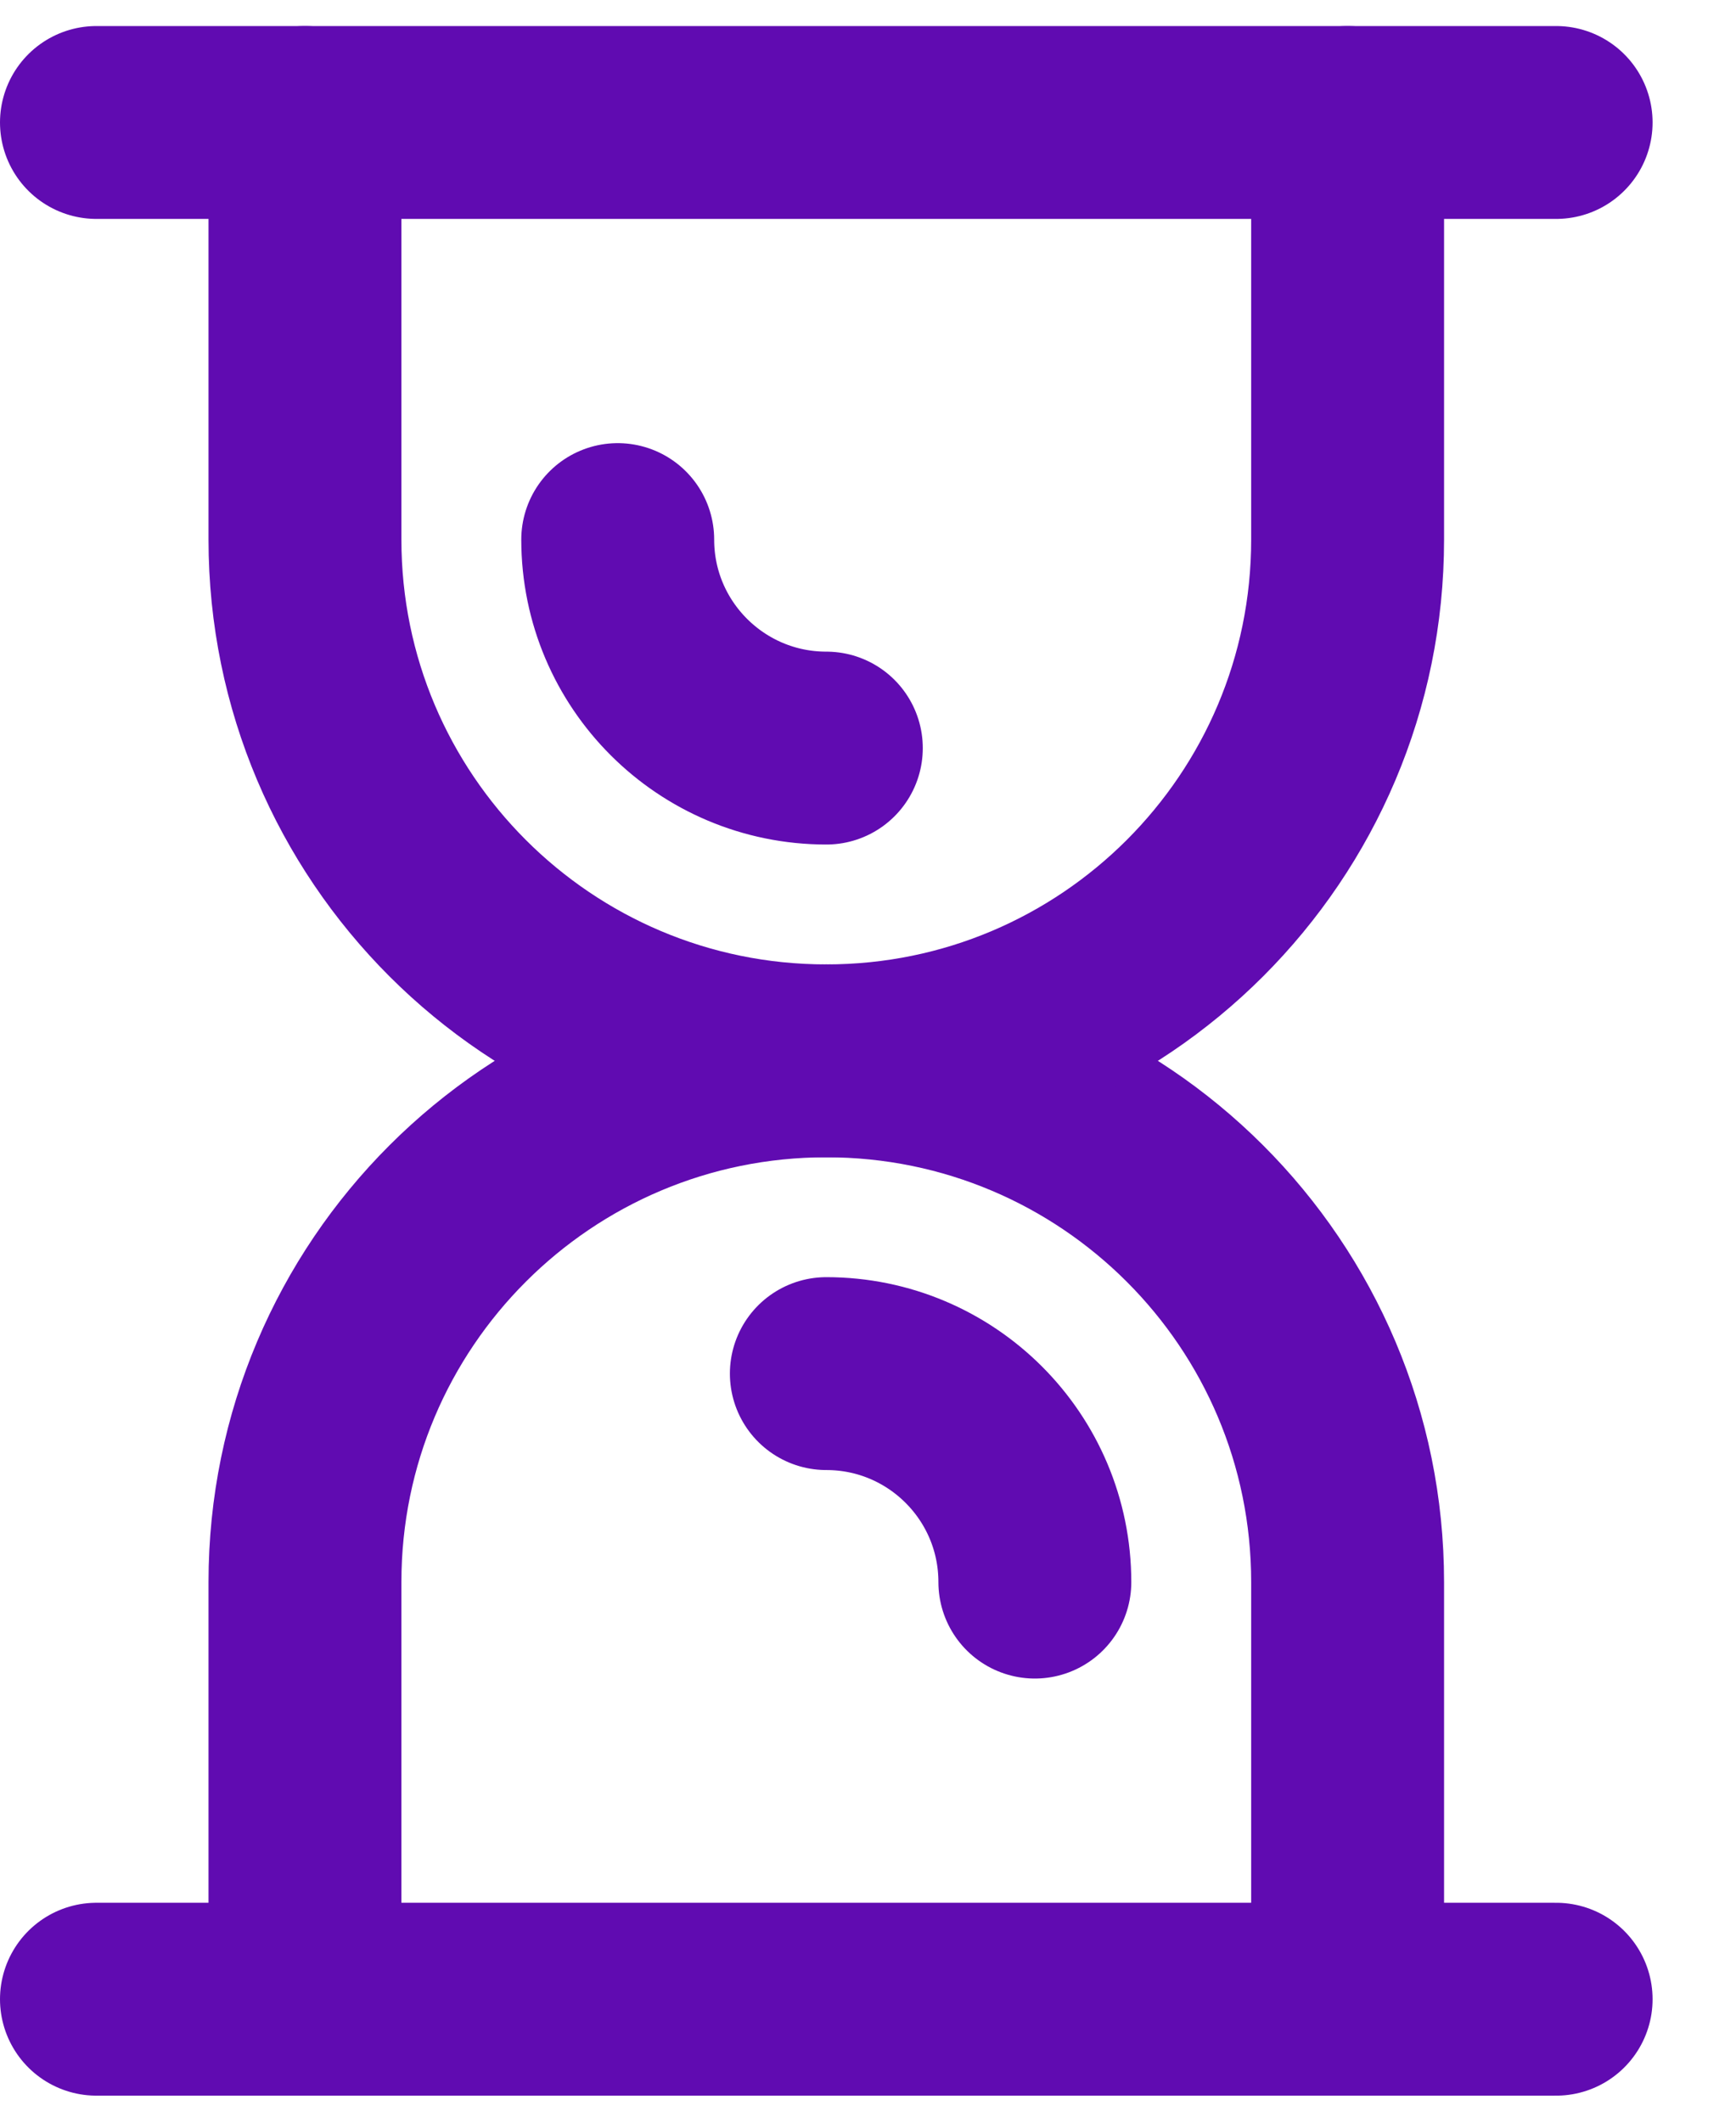
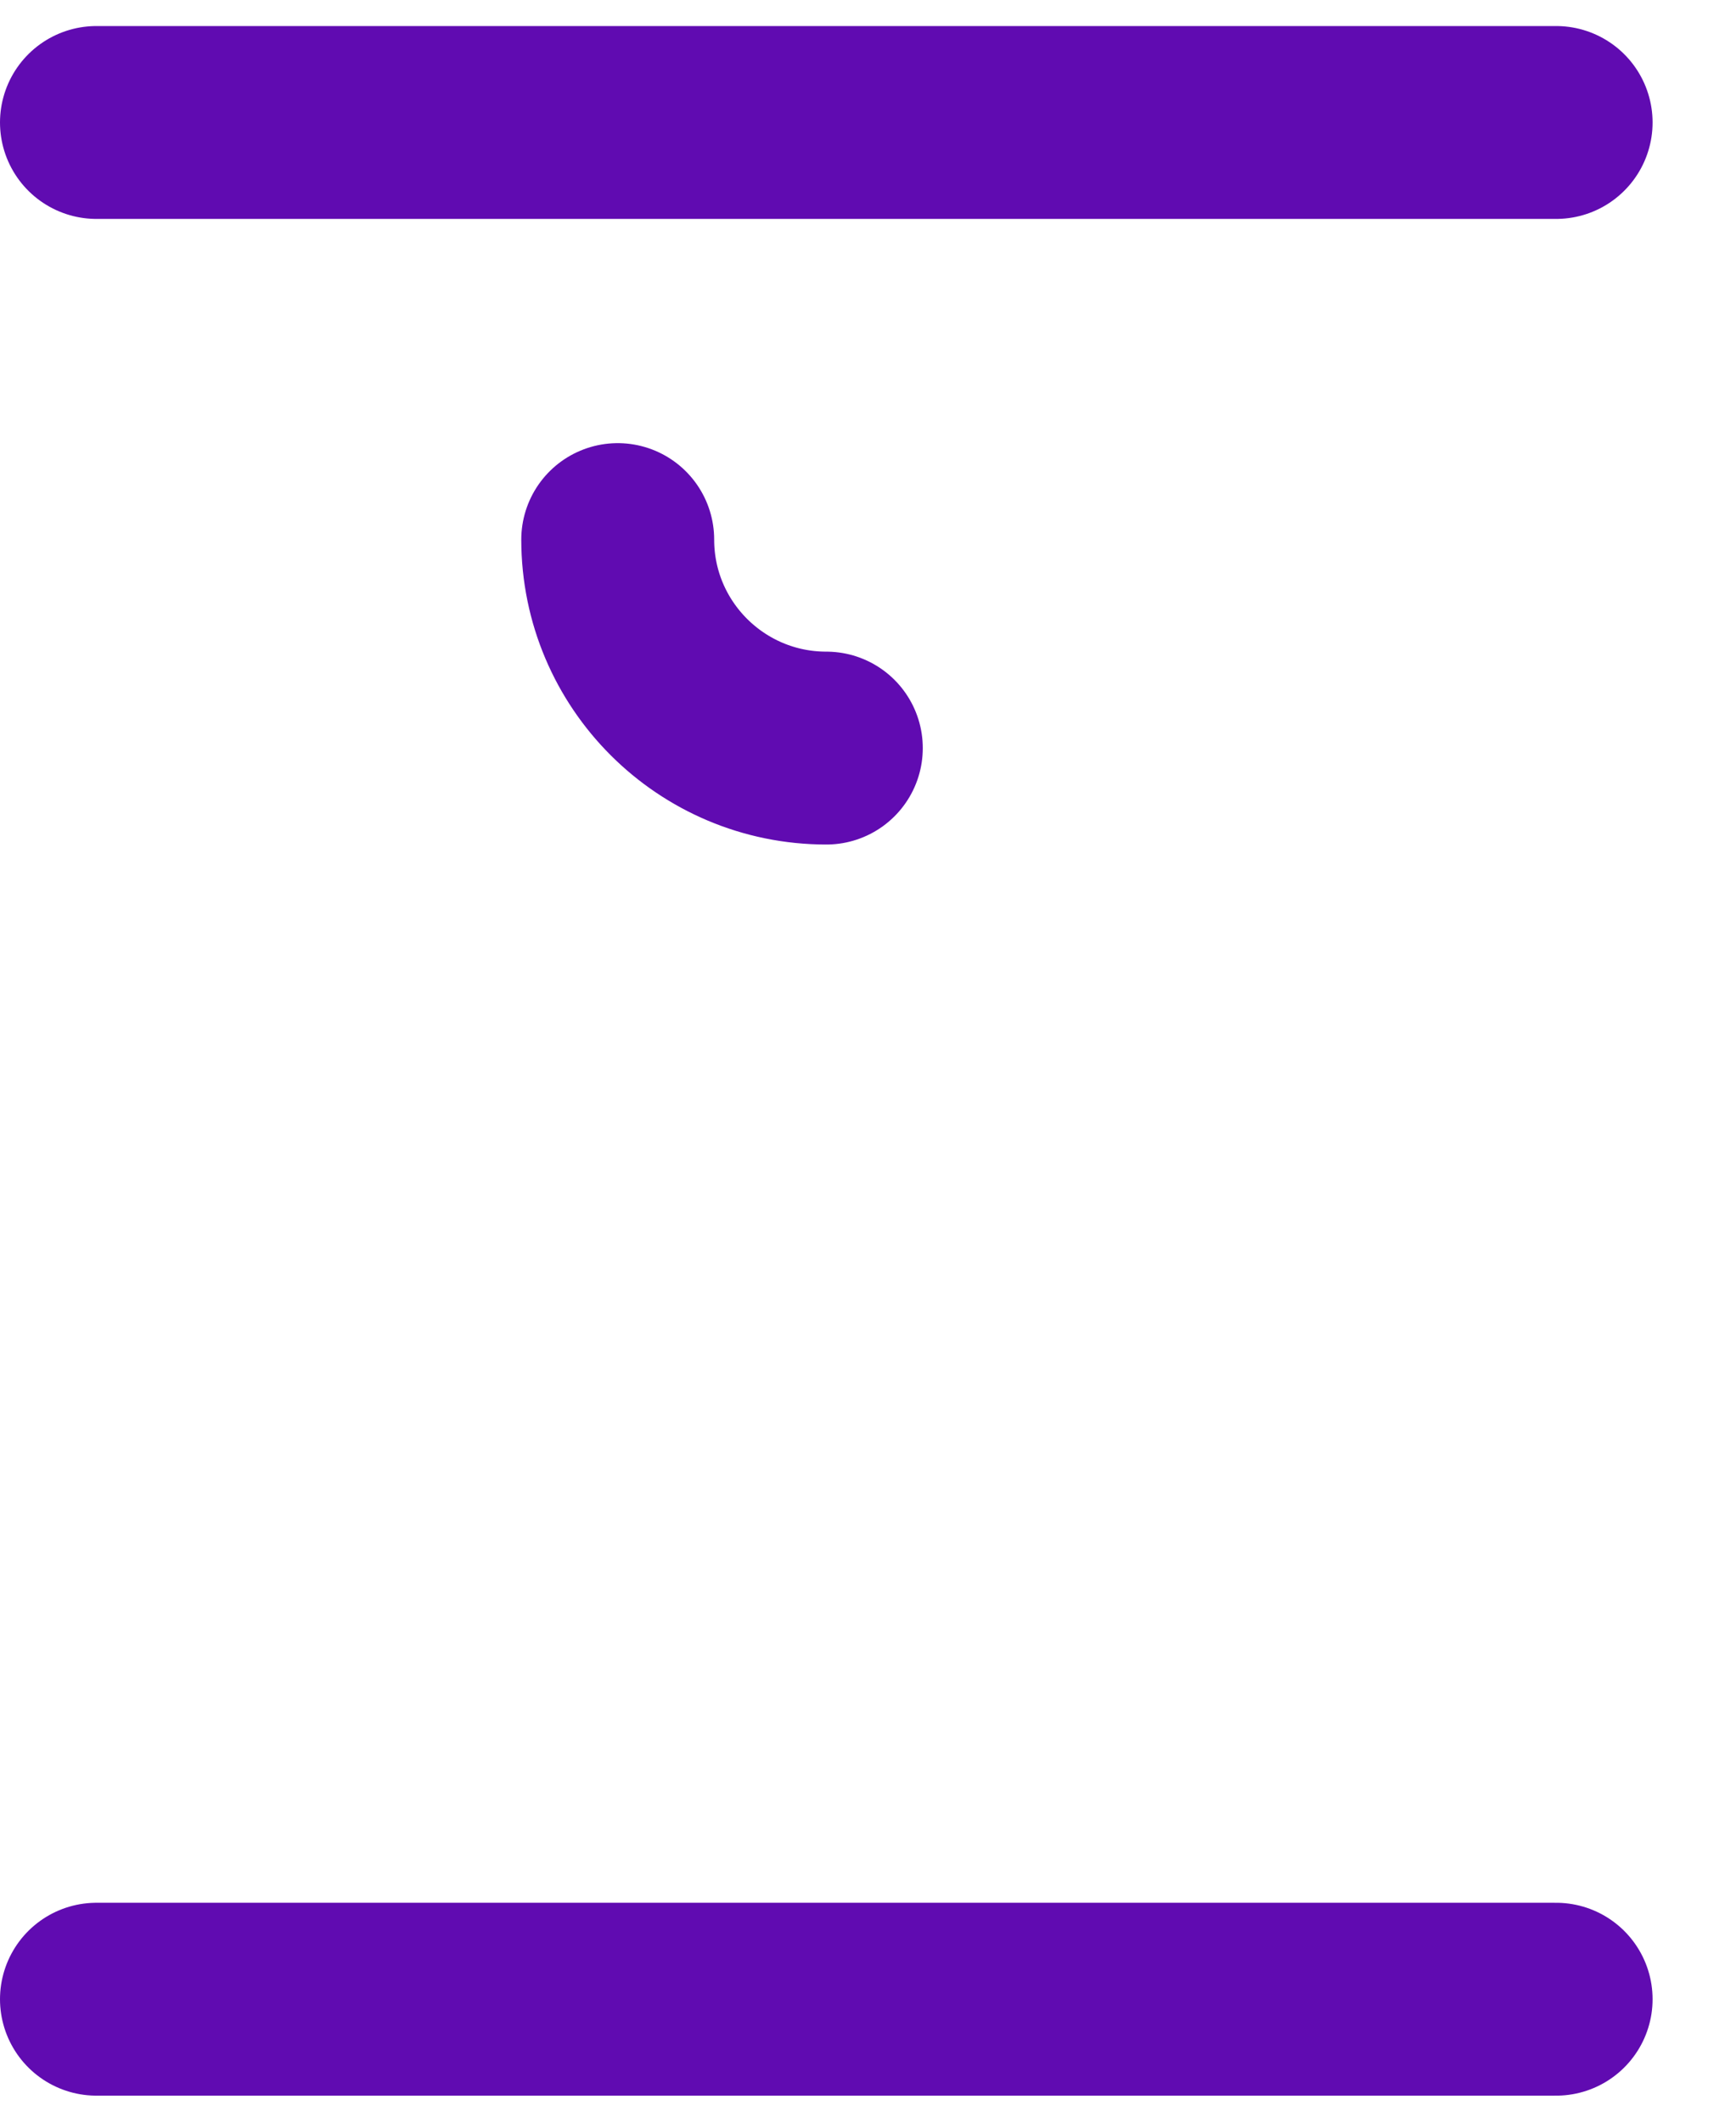
<svg xmlns="http://www.w3.org/2000/svg" width="18px" height="22px" viewBox="0 0 18 22" version="1.1">
  <title>EFDF8EA6-3020-4618-BD01-9E120C251BB3</title>
  <g id="Homepage" stroke="none" stroke-width="1" fill="none" fill-rule="evenodd" stroke-linecap="round" stroke-linejoin="round">
    <g transform="translate(-225, -2139)" id="save-time" stroke="#600BB1" stroke-width="2">
      <g transform="translate(226, 2140)">
        <line x1="0" y1="0.27" x2="15.135" y2="0.27" id="Stroke-1" />
        <line x1="0" y1="19.73" x2="15.135" y2="19.73" id="Stroke-3" />
-         <path d="M2.162,0.27 L2.162,4.595 C2.162,7.58 4.582,10 7.568,10 C10.553,10 12.973,12.42 12.973,15.405 L12.973,19.73" id="Stroke-5" />
-         <path d="M12.973,0.27 L12.973,4.595 C12.973,7.58 10.553,10 7.568,10 C4.582,10 2.162,12.42 2.162,15.405 L2.162,19.73" id="Stroke-7" />
        <path d="M5.405,4.595 C5.405,5.789 6.374,6.757 7.568,6.757" id="Stroke-9" />
-         <path d="M9.73,15.405 C9.73,14.211 8.762,13.243 7.568,13.243" id="Stroke-11" />
      </g>
    </g>
  </g>
</svg>